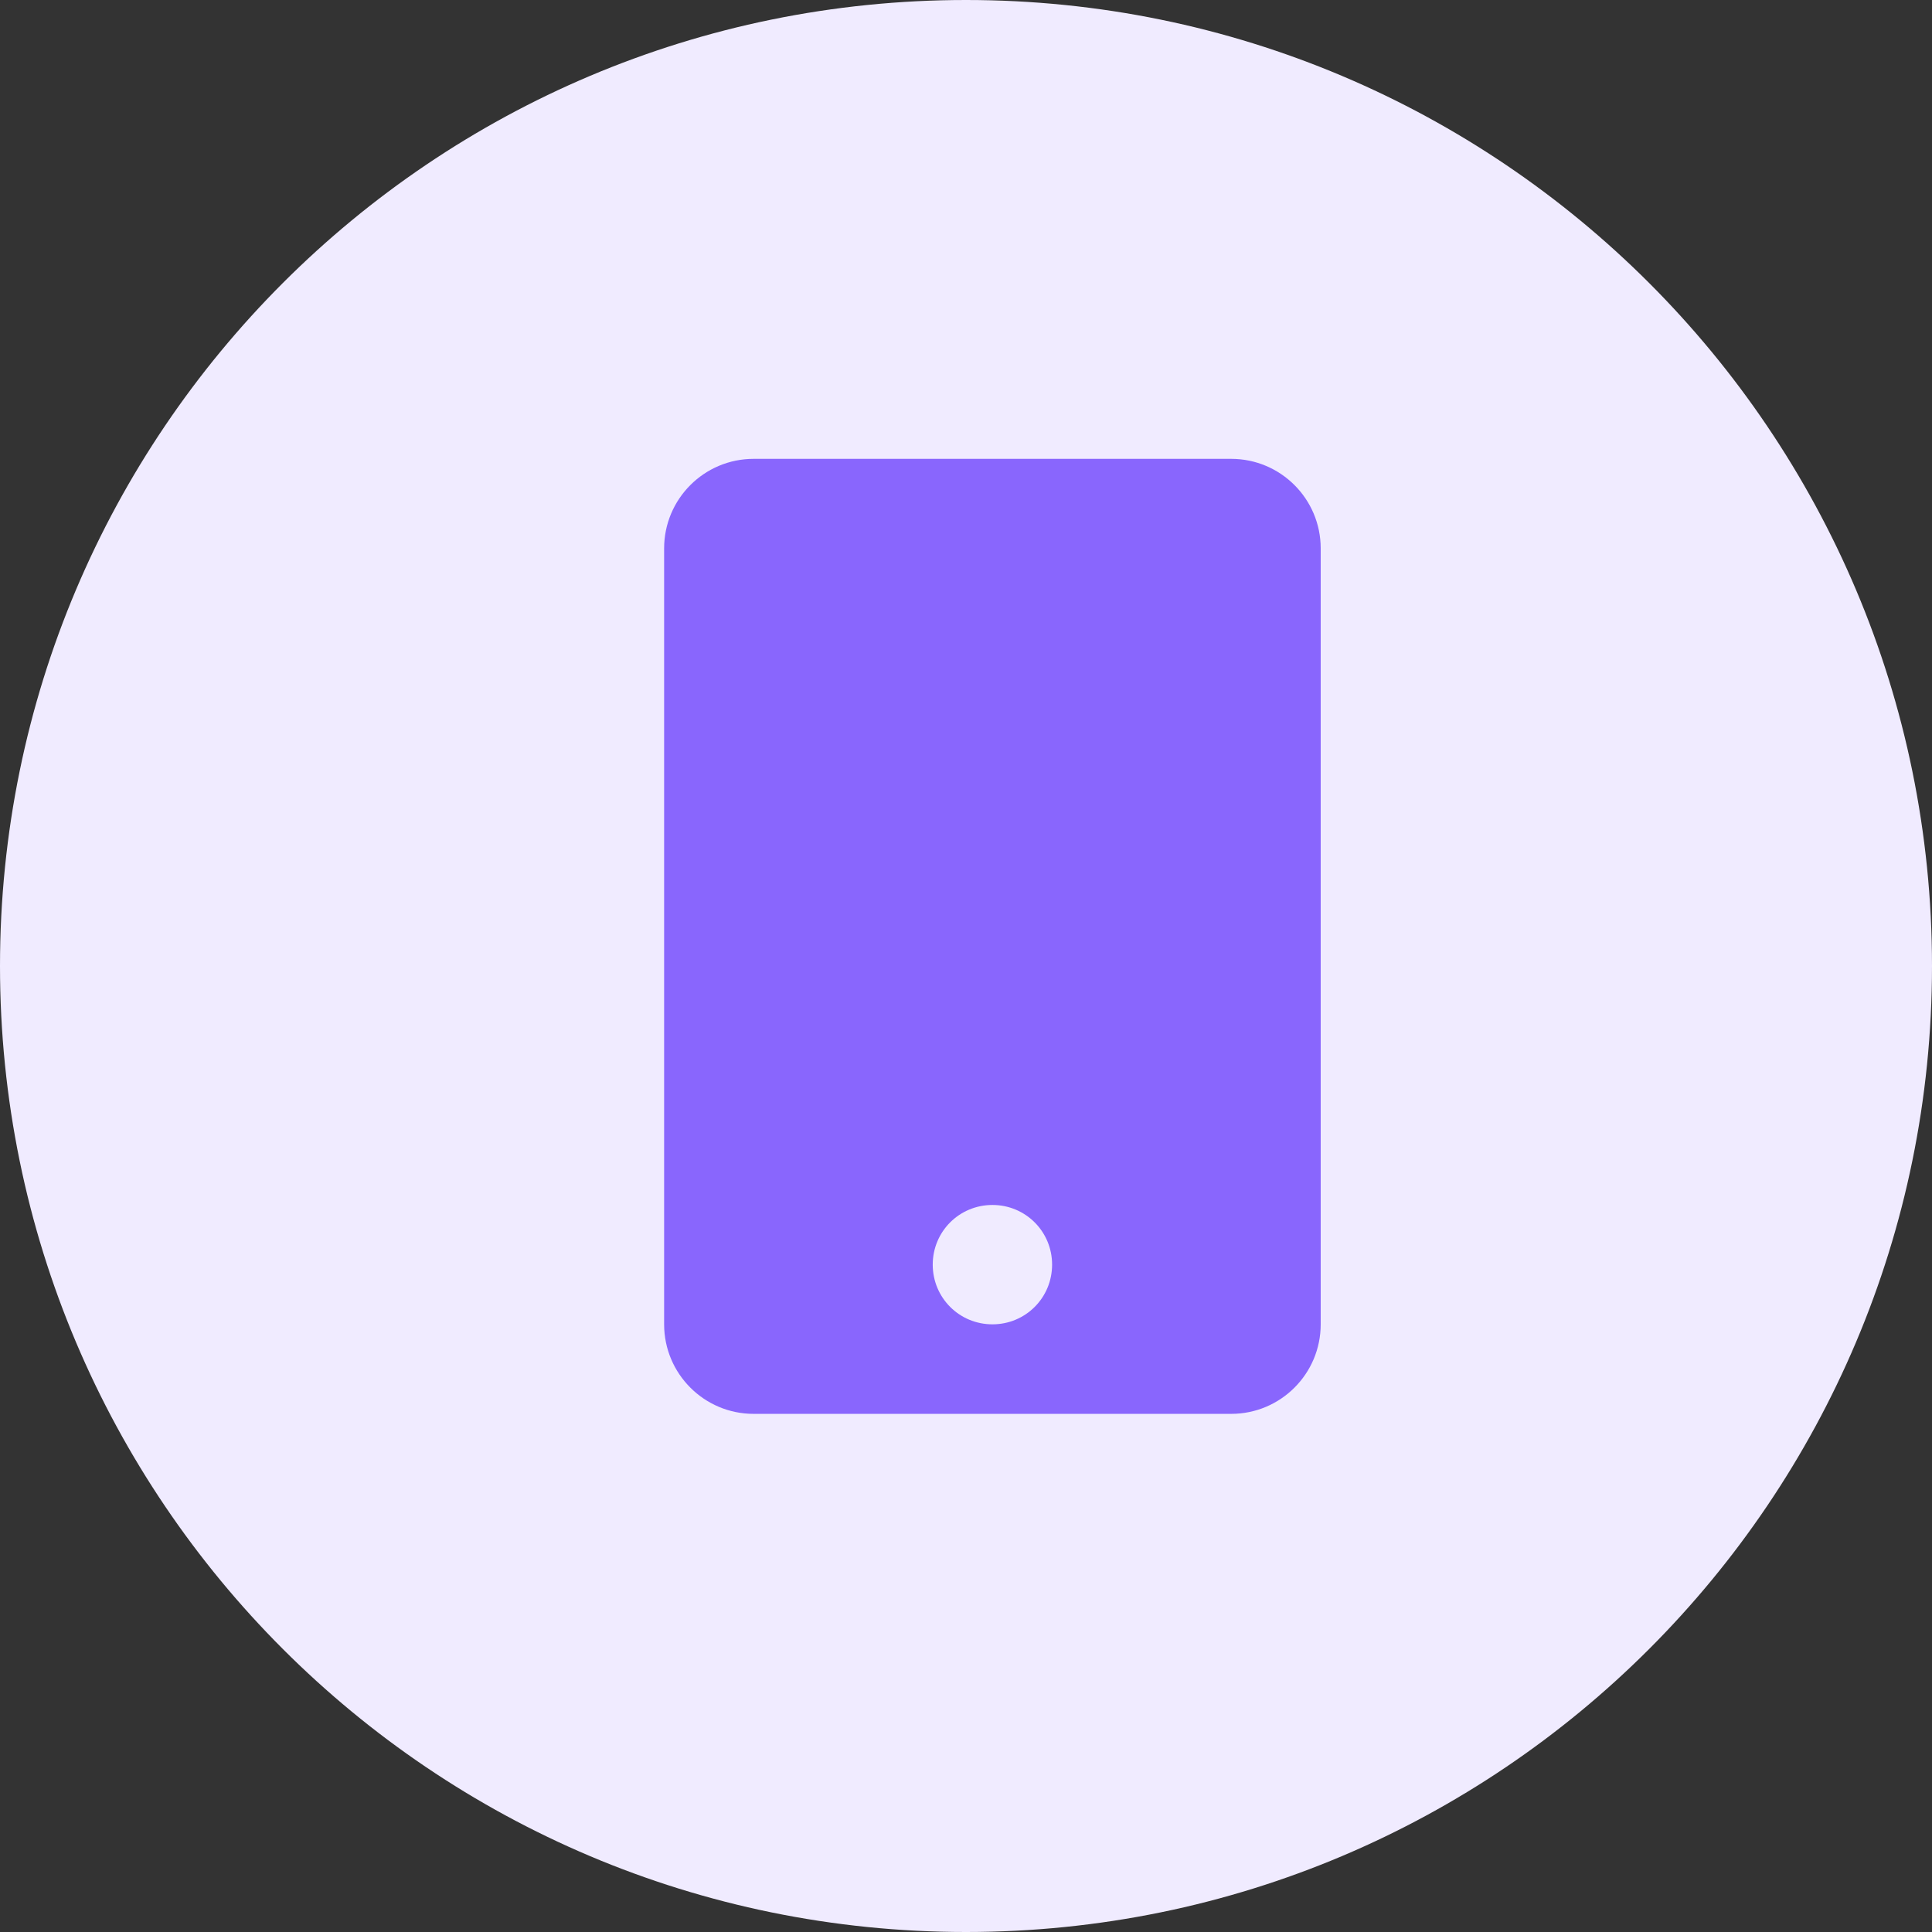
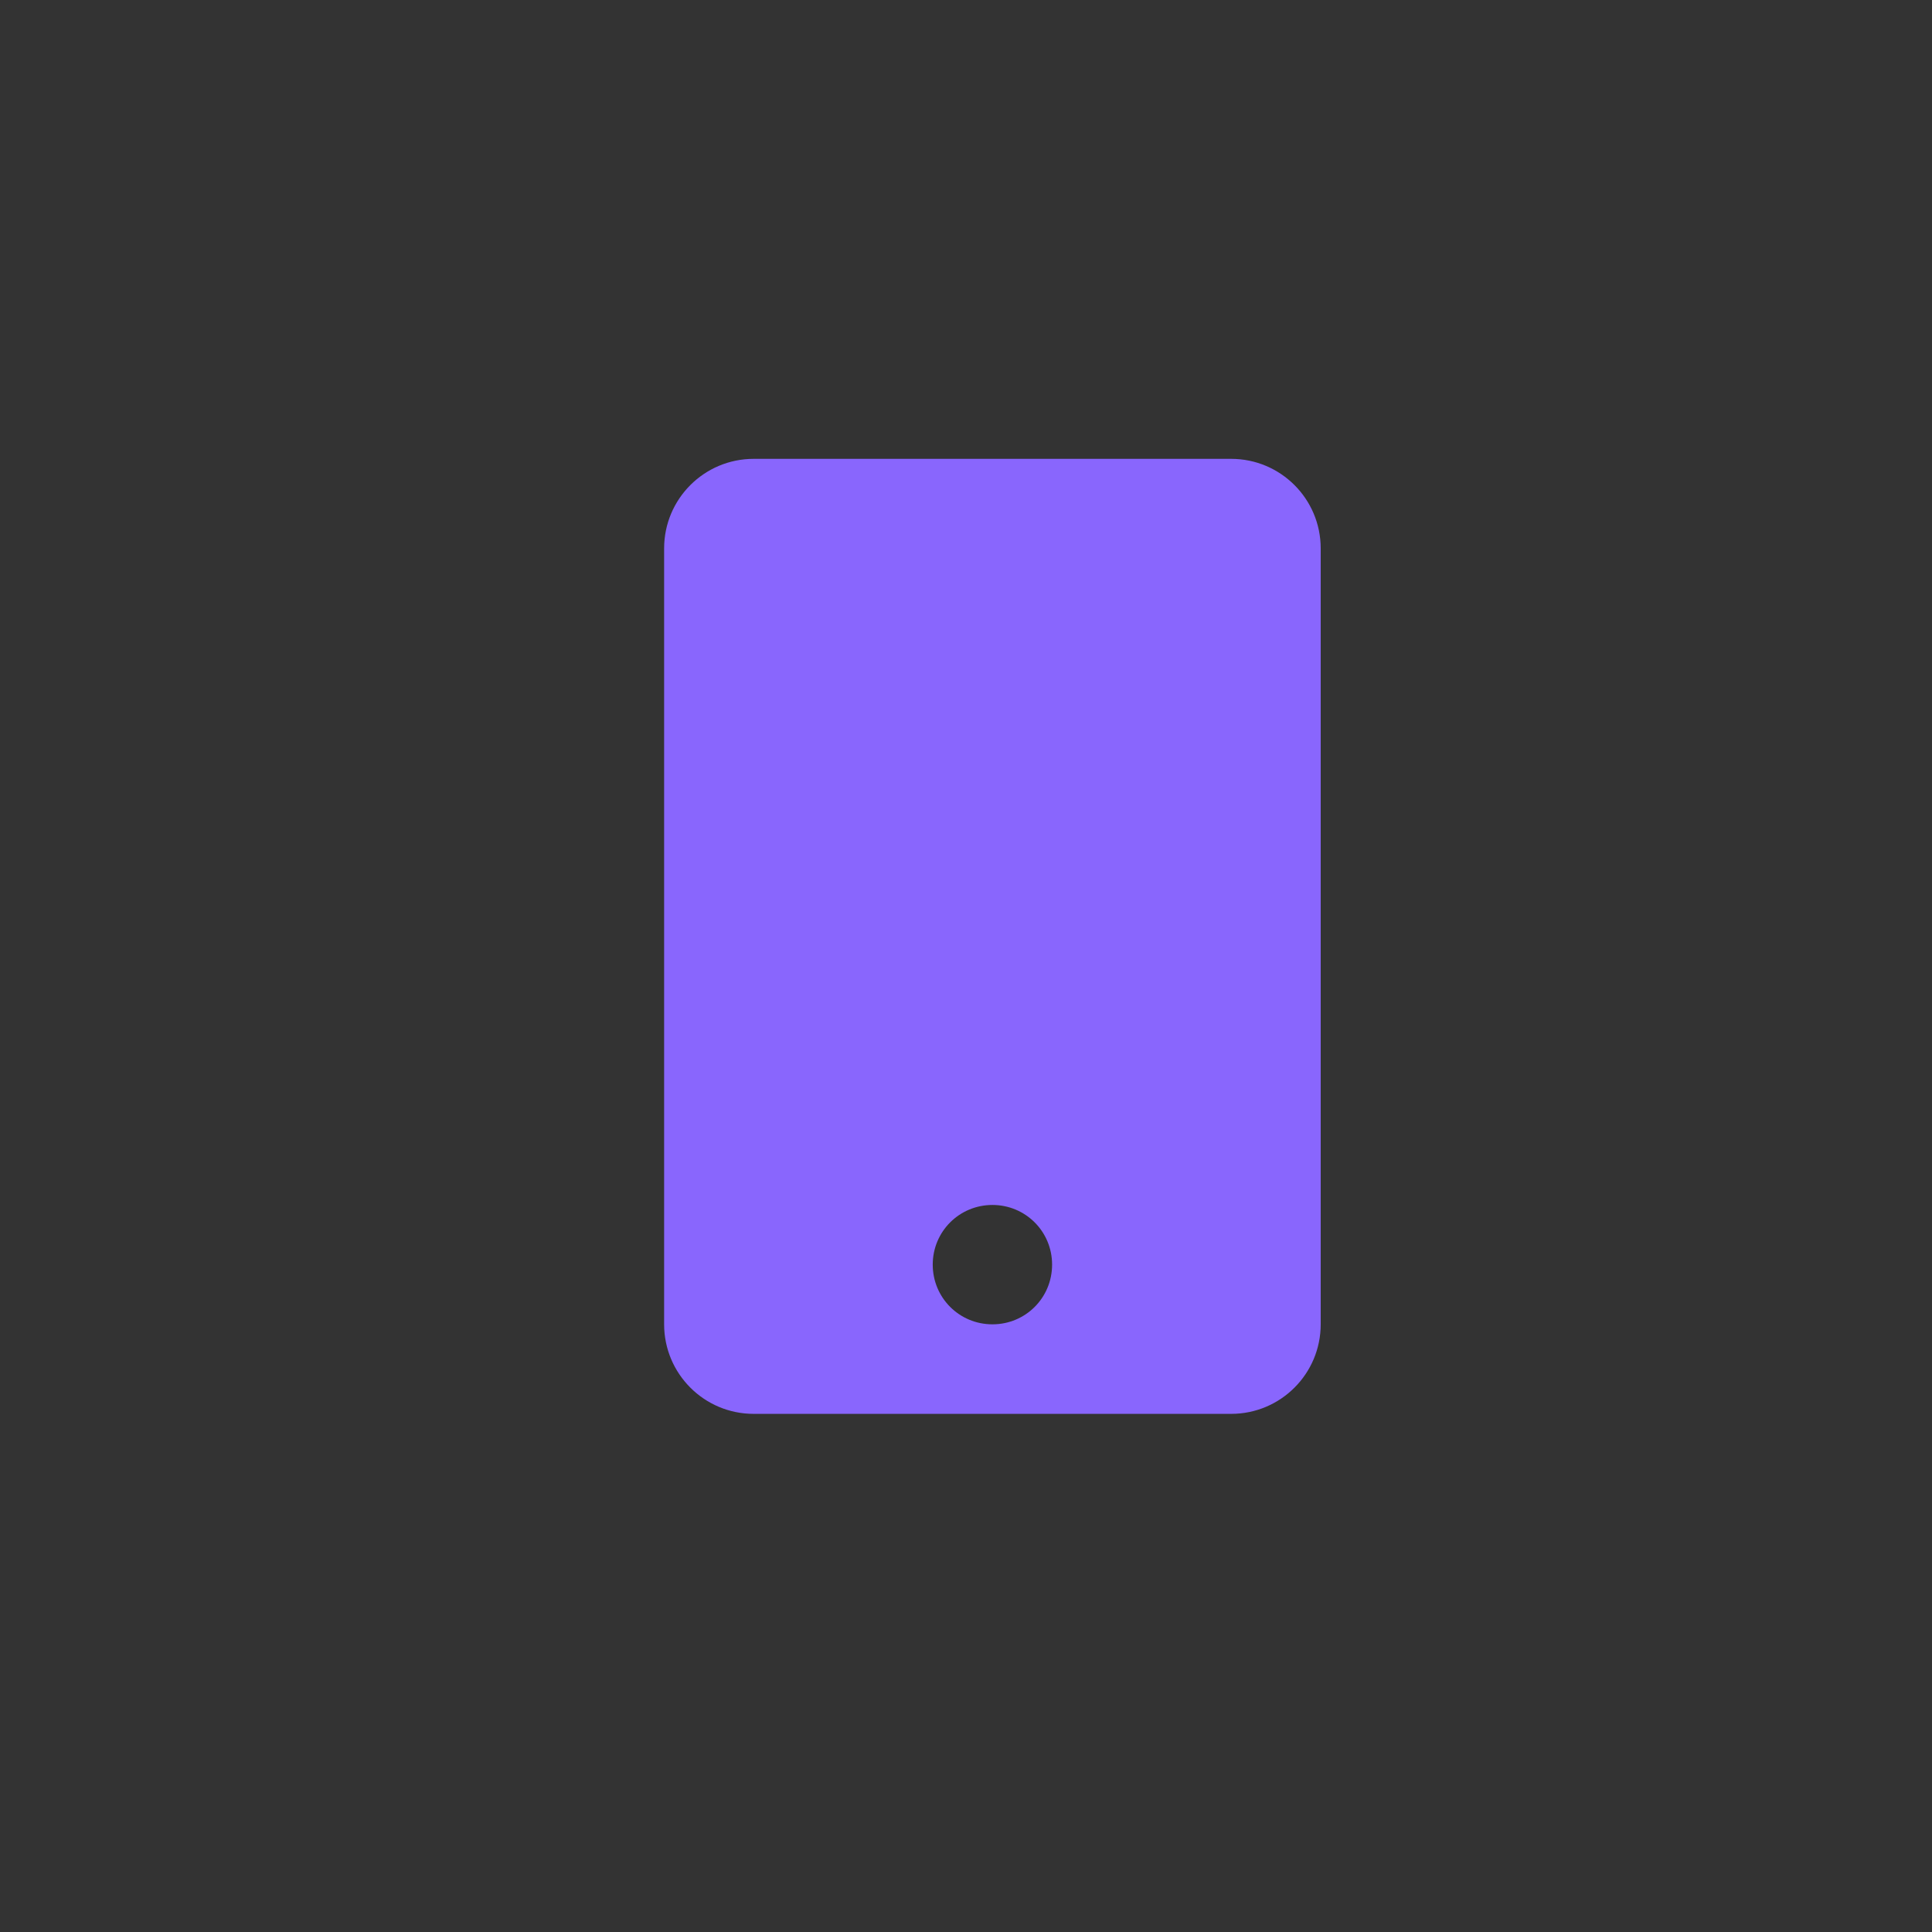
<svg xmlns="http://www.w3.org/2000/svg" width="32" height="32" viewBox="0 0 32 32" fill="none">
  <rect x="0" y="0" width="32" height="32" fill="#333333" stroke="none" />
-   <path d="M0 16C0 7.163 7.163 0 16 0C24.837 0 32 7.163 32 16C32 24.837 24.837 32 16 32C7.163 32 0 24.837 0 16Z" fill="#F0EBFF" />
  <path d="M20.392 7.6H12.483C11.664 7.6 11 8.264 11 9.083V21.935C11 22.754 11.664 23.418 12.483 23.418H20.392C21.211 23.418 21.875 22.754 21.875 21.935V9.083C21.875 8.264 21.211 7.6 20.392 7.6ZM16.438 21.935C15.889 21.935 15.449 21.495 15.449 20.946C15.449 20.398 15.889 19.958 16.438 19.958C16.986 19.958 17.426 20.398 17.426 20.946C17.426 21.495 16.987 21.935 16.438 21.935Z" fill="#8966FD" />
</svg>